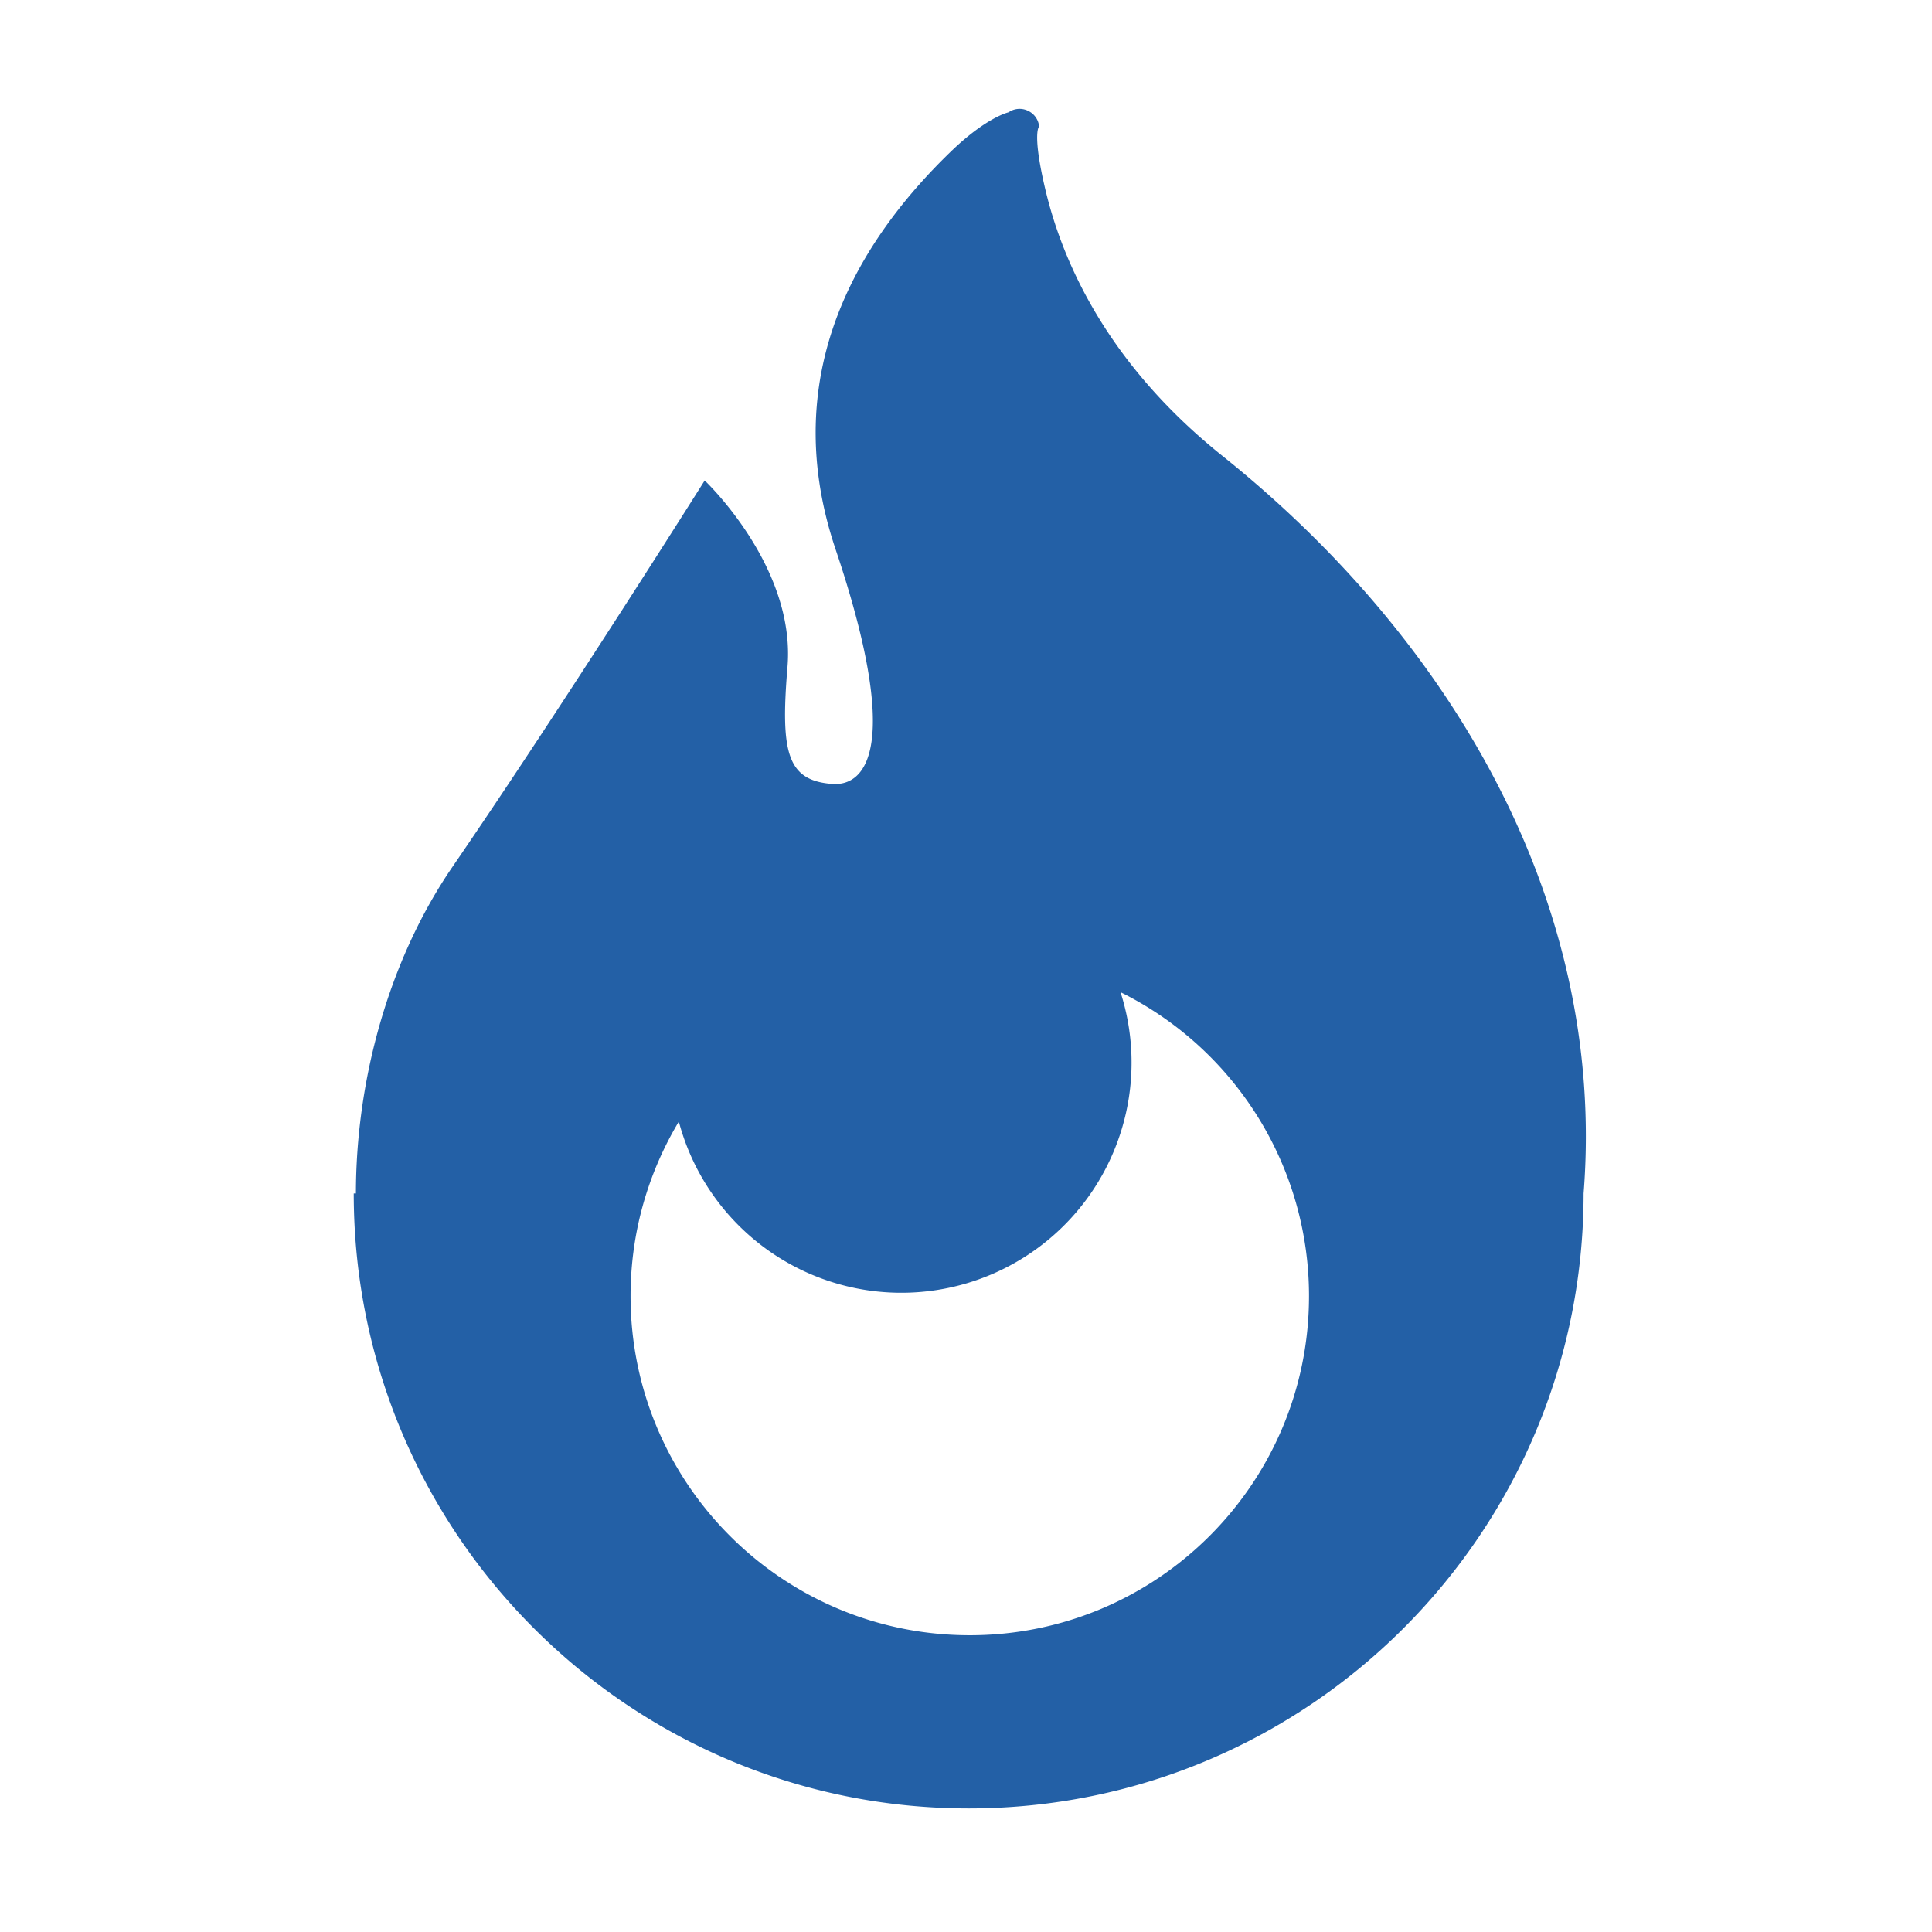
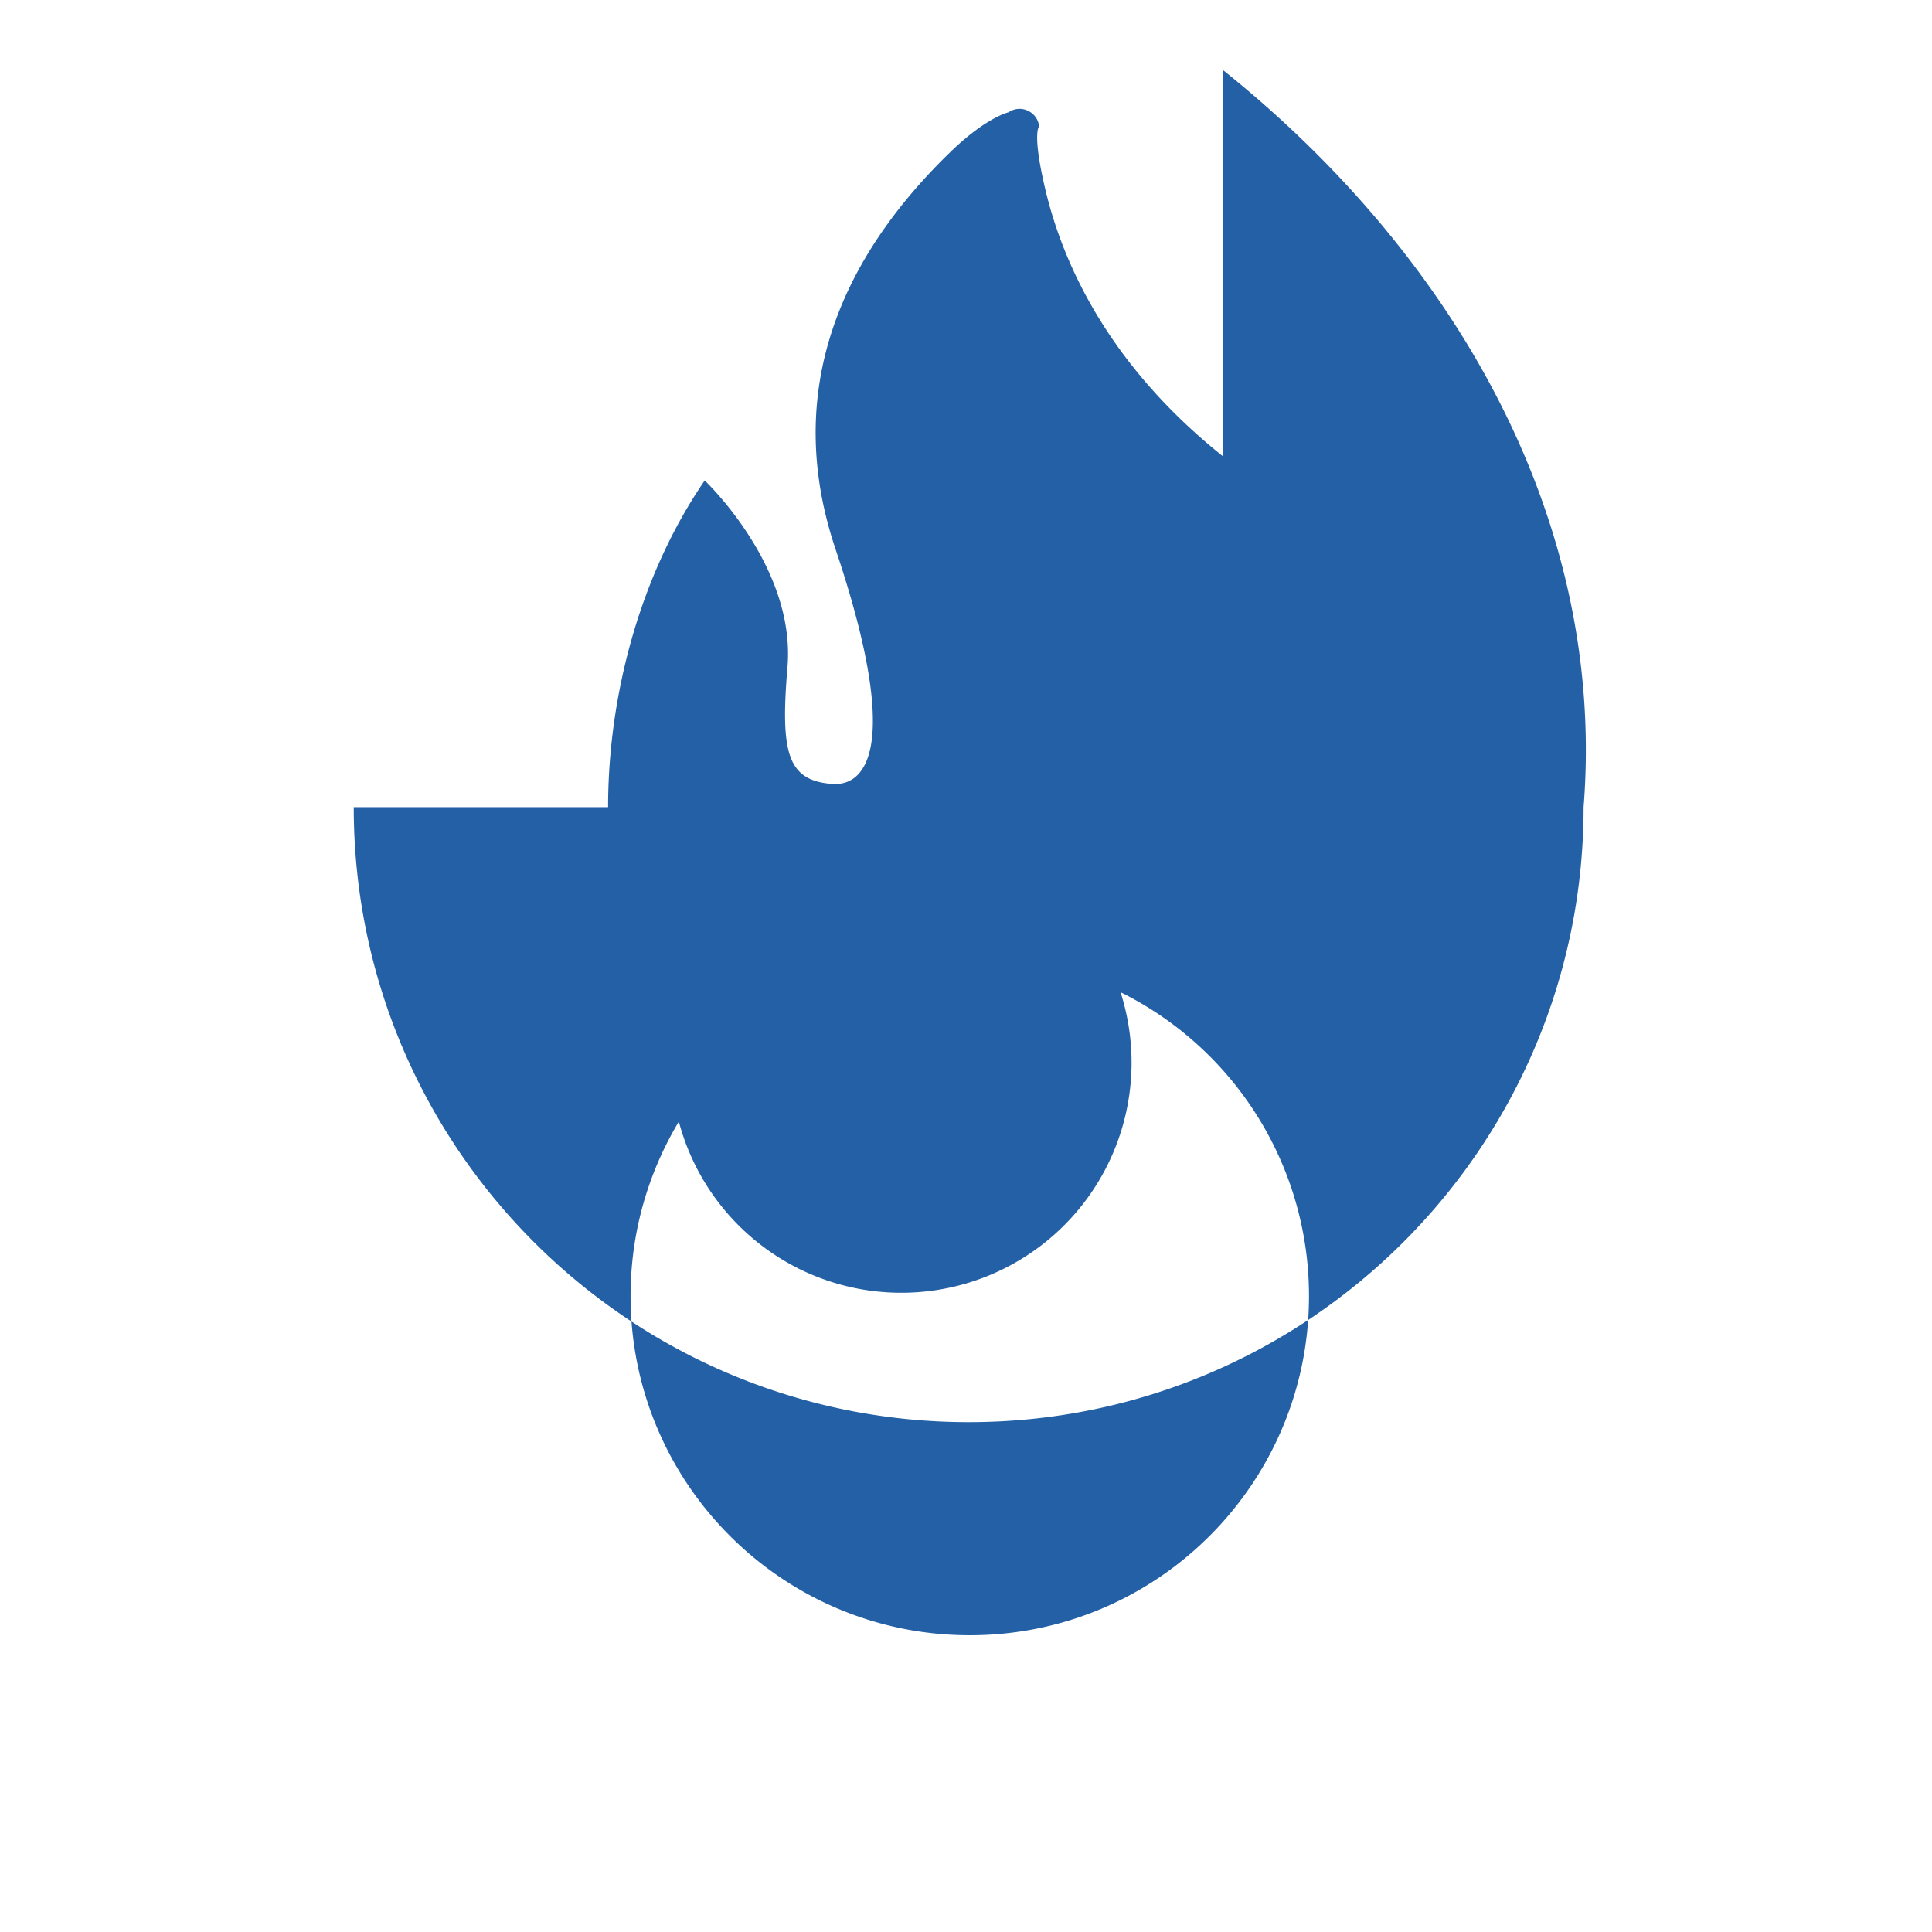
<svg xmlns="http://www.w3.org/2000/svg" width="71" height="71" viewBox="0 0 71 71">
-   <path fill="#2360A6" fill-rule="evenodd" d="M35.638 60.094c-6.882 0-12.465-5.58-12.465-12.466 0-2.344.65-4.536 1.774-6.41a8.46 8.46 0 1 0 16.232-4.756 12.459 12.459 0 0 1 6.926 11.166c-.001 6.885-5.582 12.466-12.467 12.466m9.293-43.334c-4.222-3.377-5.871-7.106-6.505-9.755-.51-2.13-.239-2.358-.239-2.358a.714.714 0 0 0-.415-.579.708.708 0 0 0-.707.058s-.819.178-2.152 1.473c-3.035 2.945-6.47 7.863-4.206 14.586 2.427 7.213 1.145 8.722-.128 8.624-1.648-.126-1.903-1.142-1.639-4.303.307-3.693-3.043-6.848-3.043-6.848s-5.206 8.276-9.267 14.196c-2.398 3.5-3.55 7.947-3.55 12.005H13c0 12.48 10.118 22.6 22.599 22.6 12.48 0 22.597-10.12 22.597-22.6.859-10.838-5.028-20.51-13.265-27.099" />
+   <path fill="#2360A6" fill-rule="evenodd" d="M35.638 60.094c-6.882 0-12.465-5.58-12.465-12.466 0-2.344.65-4.536 1.774-6.41a8.46 8.46 0 1 0 16.232-4.756 12.459 12.459 0 0 1 6.926 11.166c-.001 6.885-5.582 12.466-12.467 12.466m9.293-43.334c-4.222-3.377-5.871-7.106-6.505-9.755-.51-2.13-.239-2.358-.239-2.358a.714.714 0 0 0-.415-.579.708.708 0 0 0-.707.058s-.819.178-2.152 1.473c-3.035 2.945-6.47 7.863-4.206 14.586 2.427 7.213 1.145 8.722-.128 8.624-1.648-.126-1.903-1.142-1.639-4.303.307-3.693-3.043-6.848-3.043-6.848c-2.398 3.5-3.55 7.947-3.55 12.005H13c0 12.48 10.118 22.6 22.599 22.6 12.48 0 22.597-10.12 22.597-22.6.859-10.838-5.028-20.51-13.265-27.099" />
</svg>